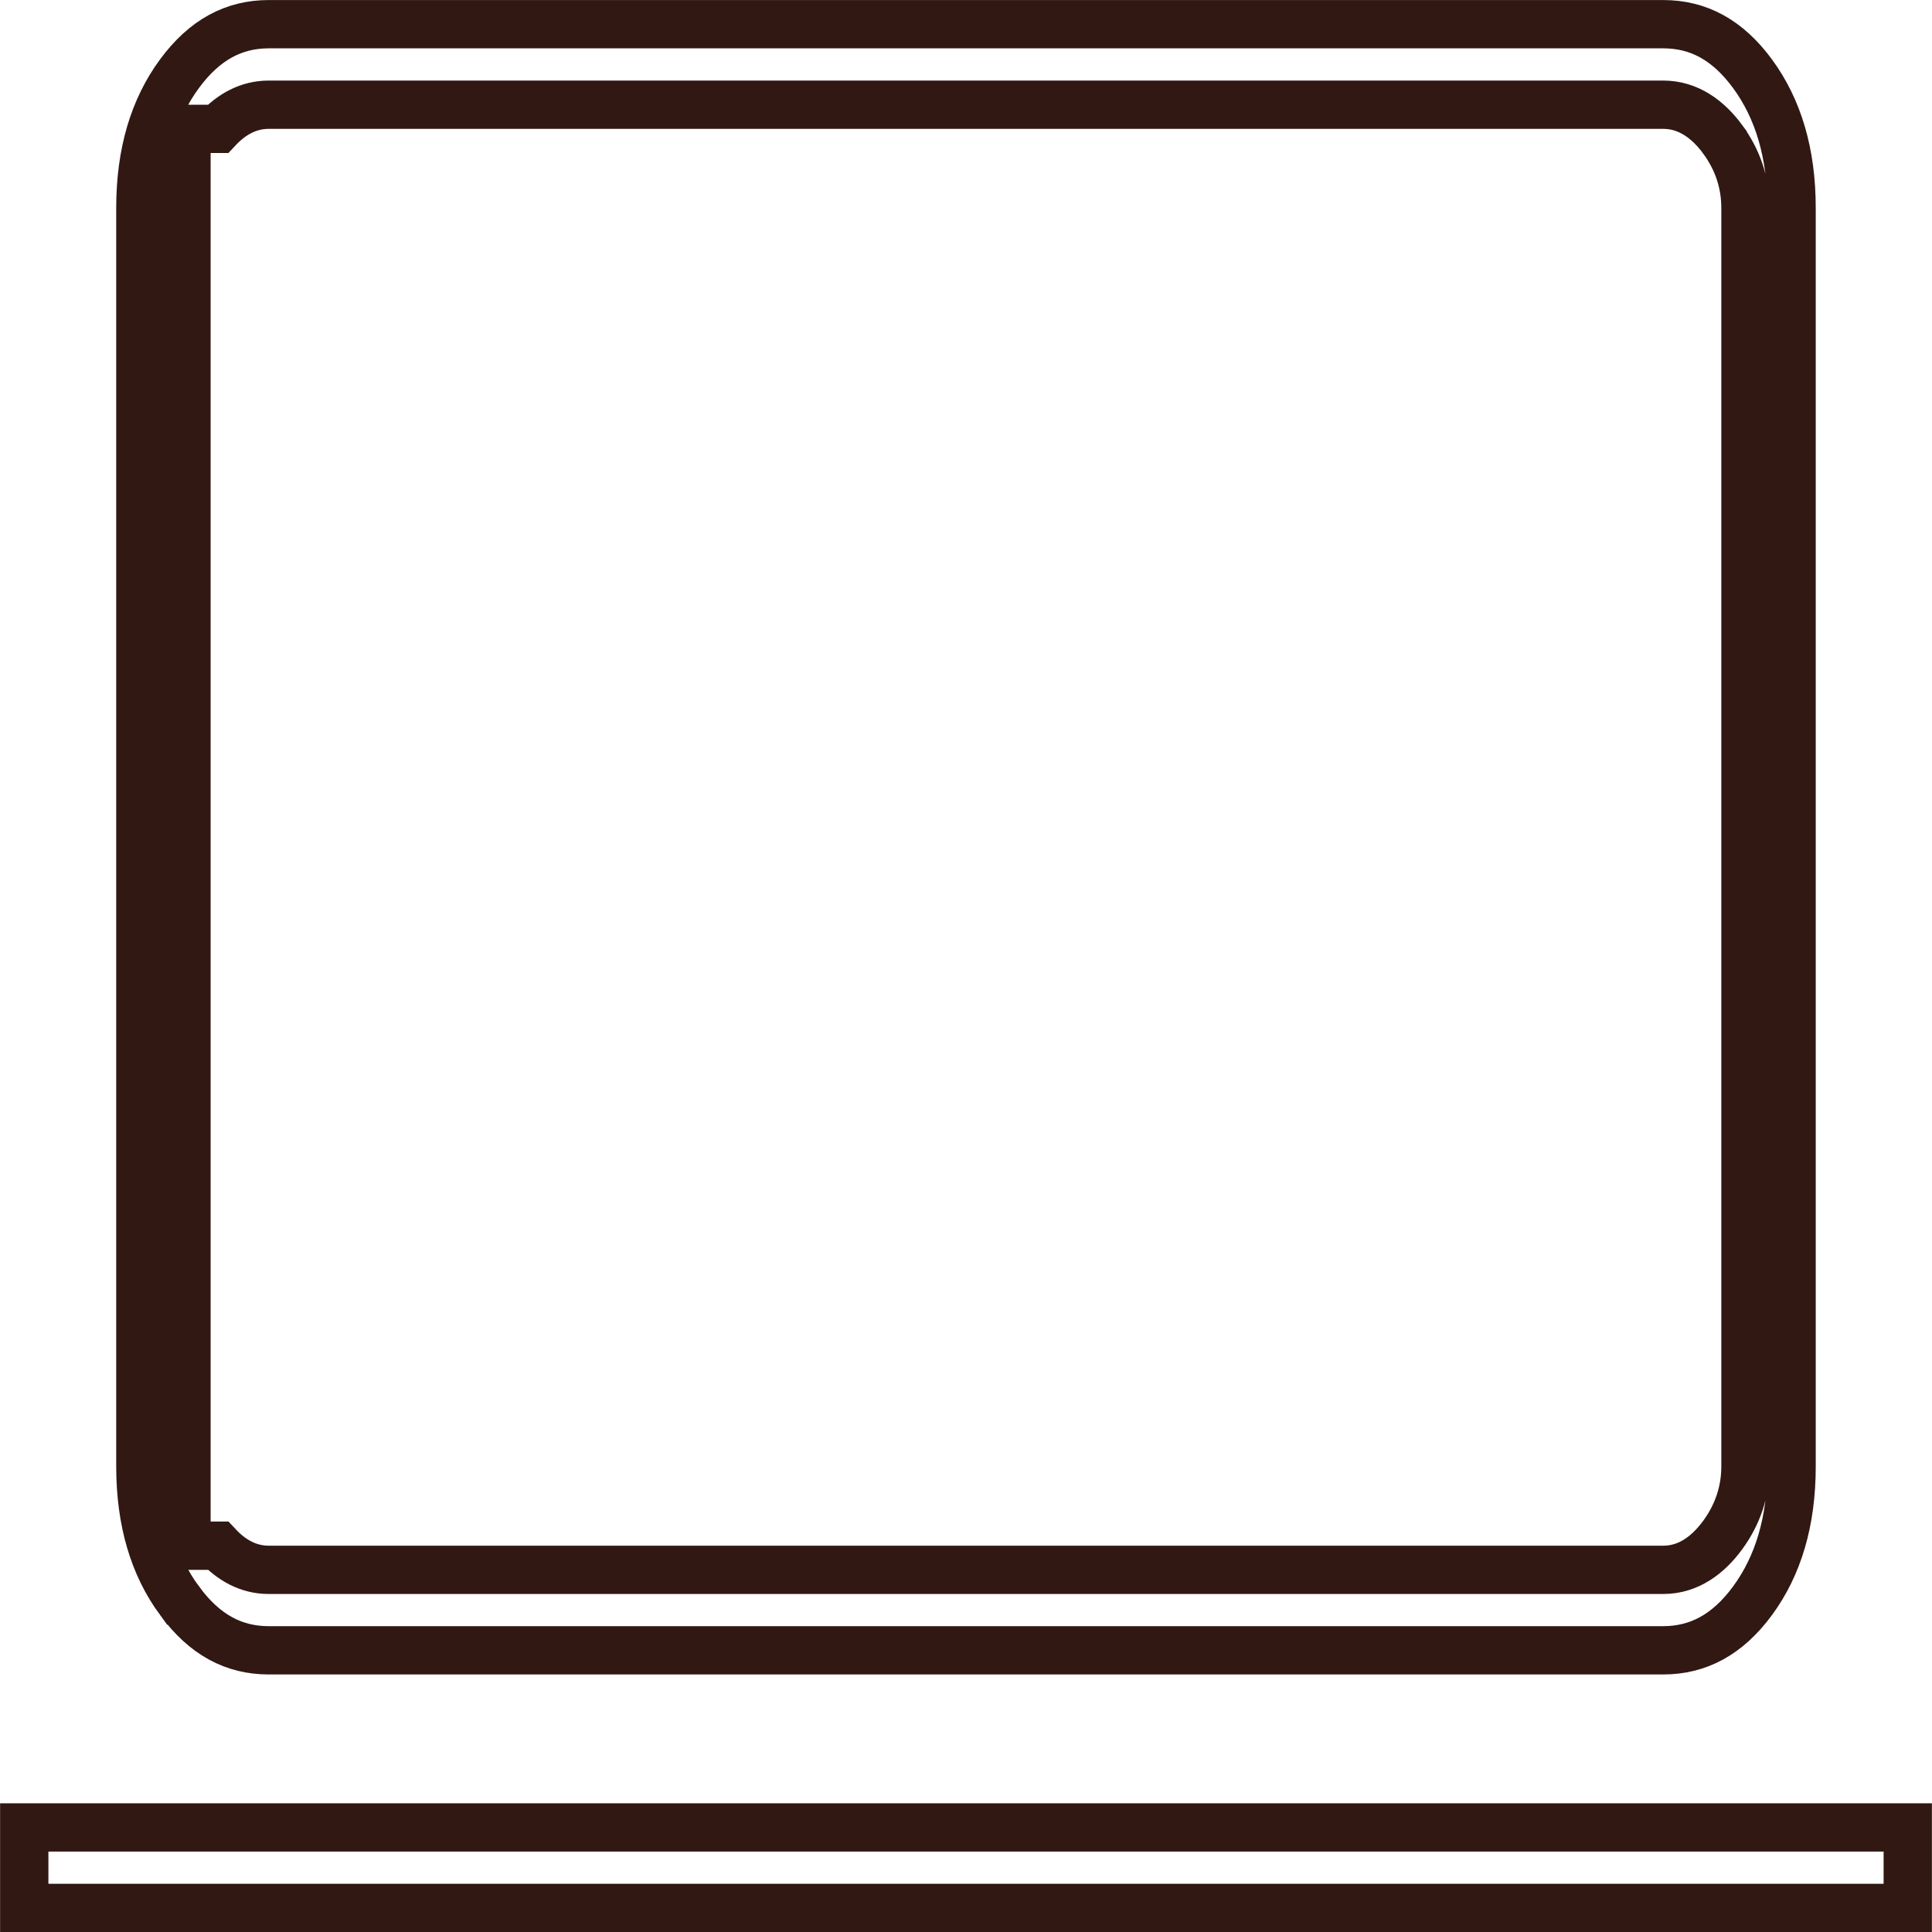
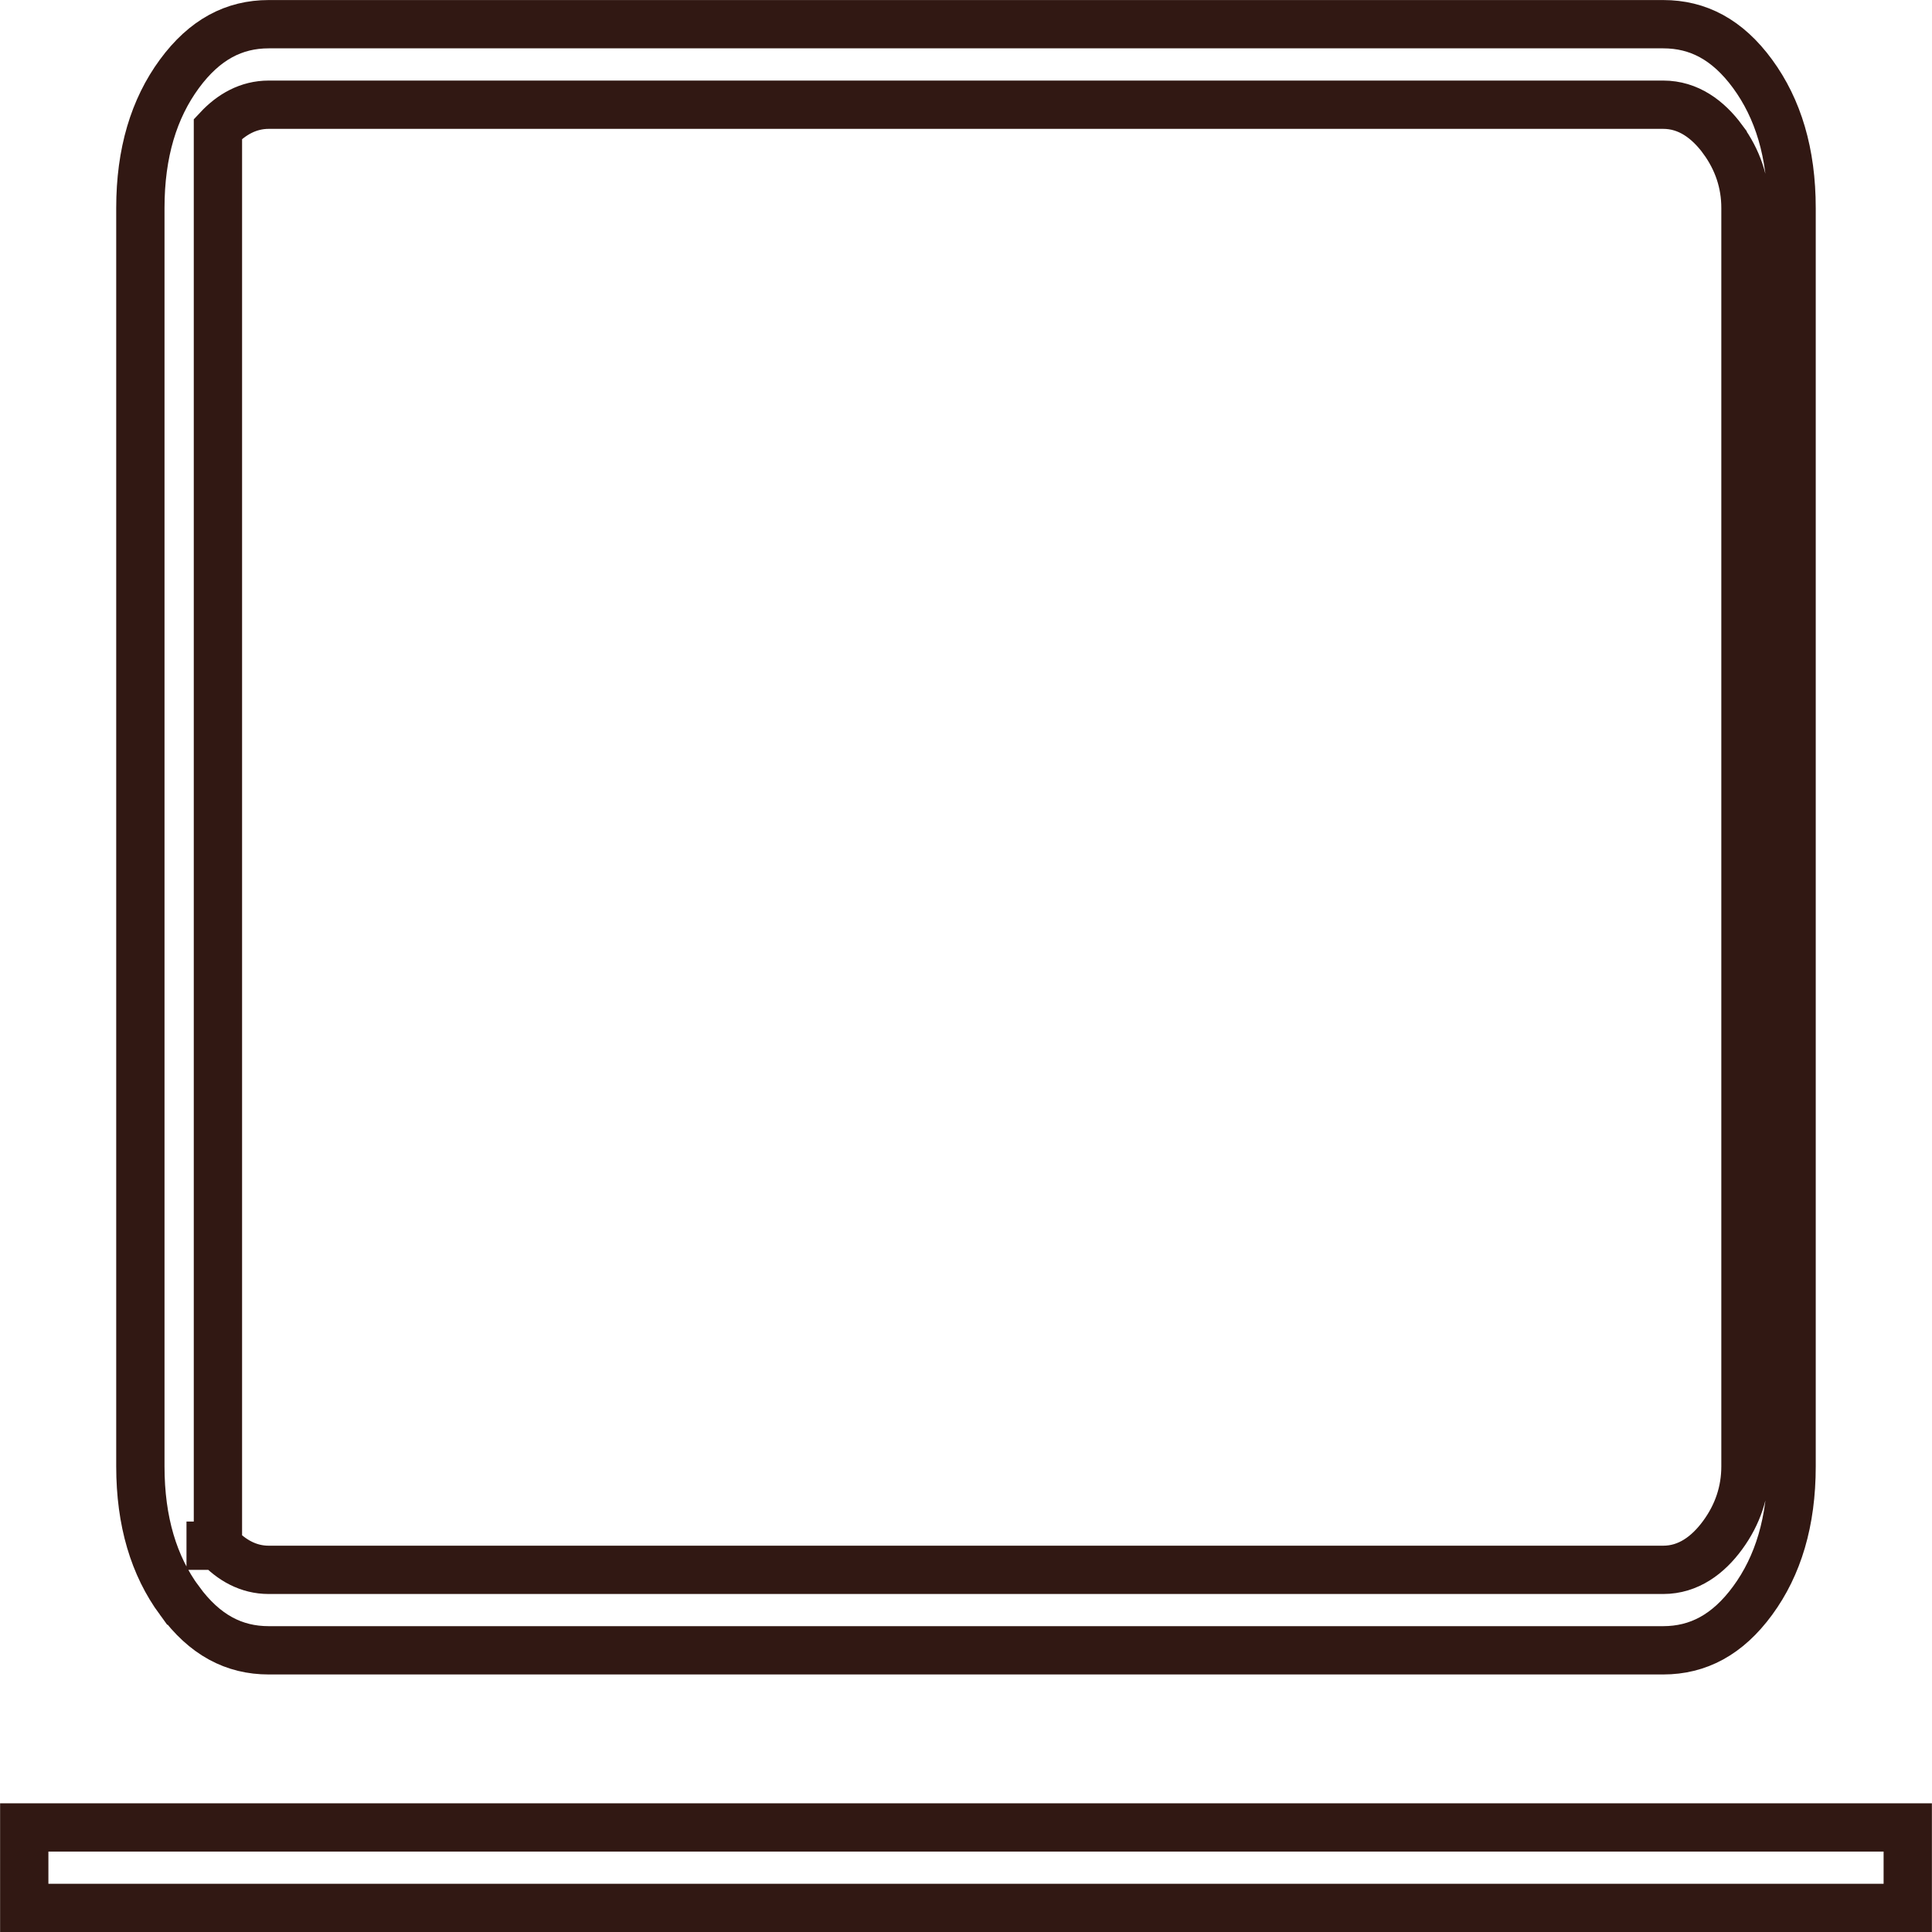
<svg xmlns="http://www.w3.org/2000/svg" width="40" height="40" viewBox="0 0 40 40" fill="none">
-   <path d="M3.861 32.002H4.514C4.793 32.3 5.141 32.502 5.563 32.502H34.436C34.955 32.502 35.363 32.197 35.666 31.782C35.977 31.358 36.138 30.879 36.138 30.359V4.305C36.138 3.786 35.977 3.308 35.666 2.884L35.666 2.883C35.361 2.47 34.954 2.168 34.436 2.168H5.563C5.141 2.168 4.792 2.369 4.512 2.668H3.861V4.308V30.361V32.002ZM3.715 33.138L3.714 33.138C3.186 32.418 2.906 31.503 2.906 30.359V4.305C2.906 3.163 3.186 2.248 3.714 1.529C4.238 0.816 4.848 0.501 5.563 0.501H34.436C35.153 0.501 35.763 0.816 36.285 1.528C36.814 2.25 37.093 3.165 37.093 4.308V30.361C37.093 31.504 36.814 32.419 36.287 33.138C35.765 33.85 35.154 34.167 34.435 34.168H5.563C4.847 34.168 4.237 33.853 3.715 33.138ZM0.502 39.502V37.835H39.498V39.502H0.502Z" stroke="#311813" />
+   <path d="M3.861 32.002H4.514C4.793 32.3 5.141 32.502 5.563 32.502H34.436C34.955 32.502 35.363 32.197 35.666 31.782C35.977 31.358 36.138 30.879 36.138 30.359V4.305C36.138 3.786 35.977 3.308 35.666 2.884L35.666 2.883C35.361 2.47 34.954 2.168 34.436 2.168H5.563C5.141 2.168 4.792 2.369 4.512 2.668V4.308V30.361V32.002ZM3.715 33.138L3.714 33.138C3.186 32.418 2.906 31.503 2.906 30.359V4.305C2.906 3.163 3.186 2.248 3.714 1.529C4.238 0.816 4.848 0.501 5.563 0.501H34.436C35.153 0.501 35.763 0.816 36.285 1.528C36.814 2.25 37.093 3.165 37.093 4.308V30.361C37.093 31.504 36.814 32.419 36.287 33.138C35.765 33.85 35.154 34.167 34.435 34.168H5.563C4.847 34.168 4.237 33.853 3.715 33.138ZM0.502 39.502V37.835H39.498V39.502H0.502Z" stroke="#311813" />
</svg>